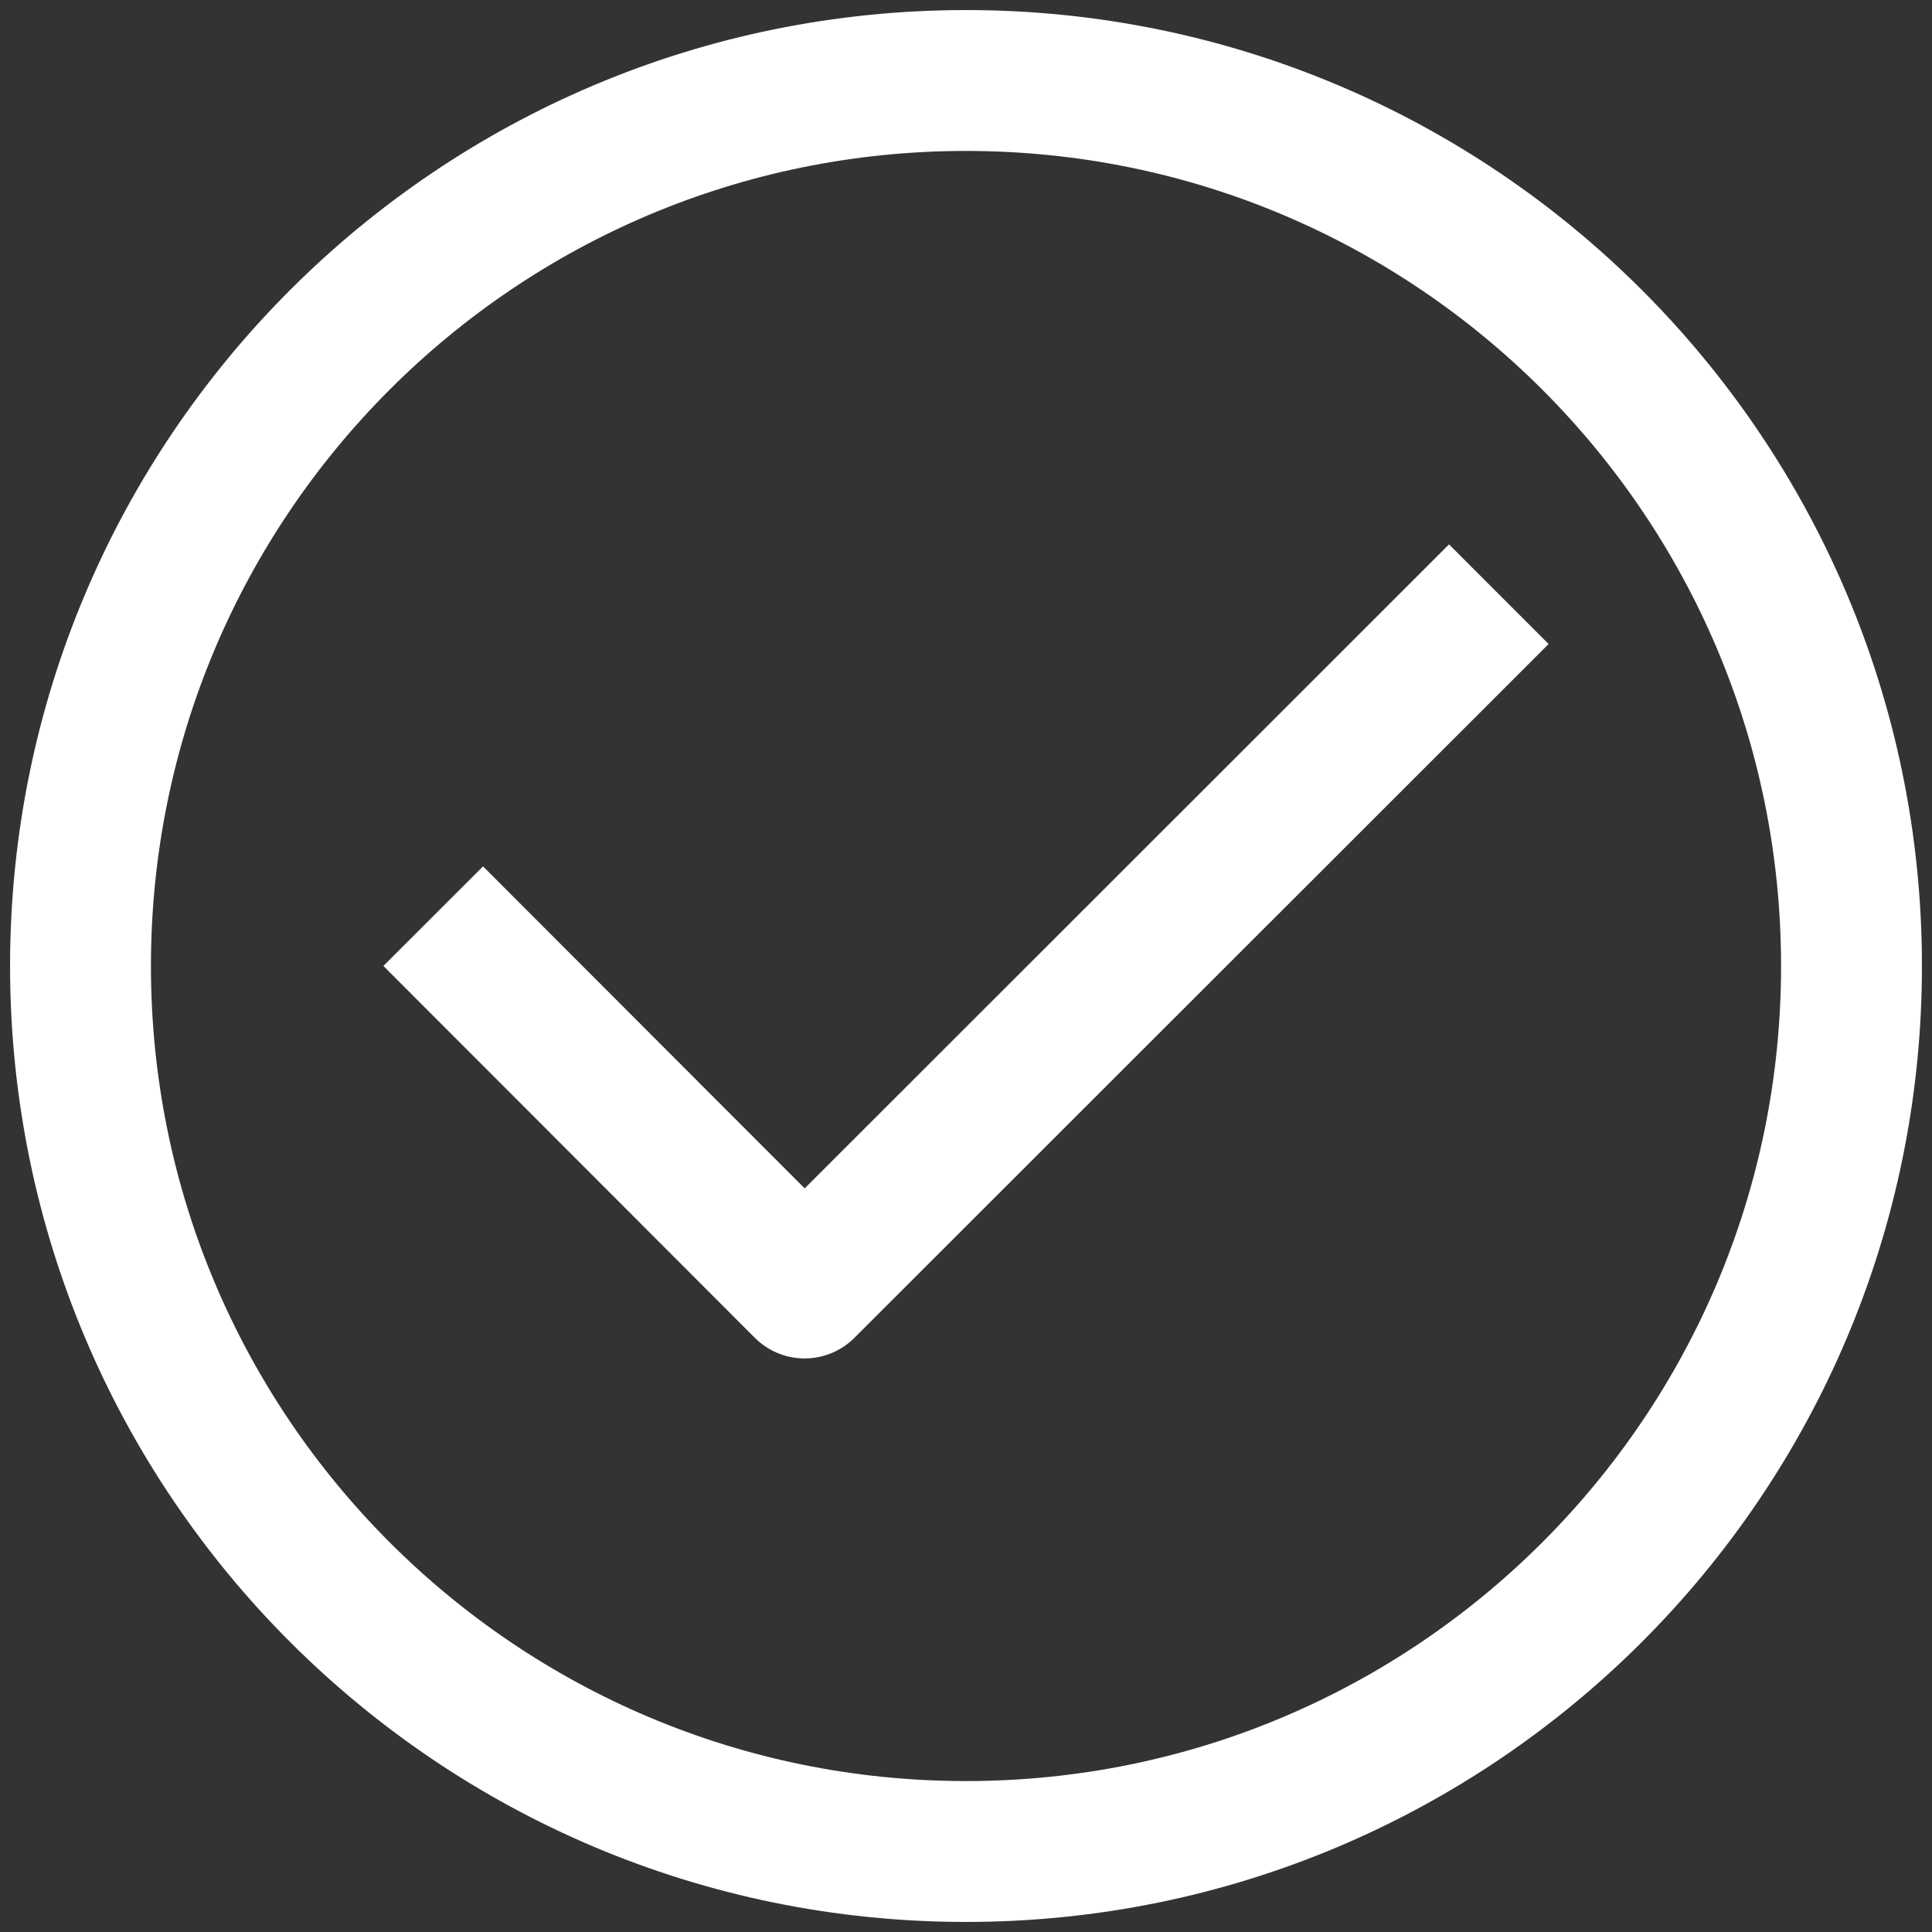
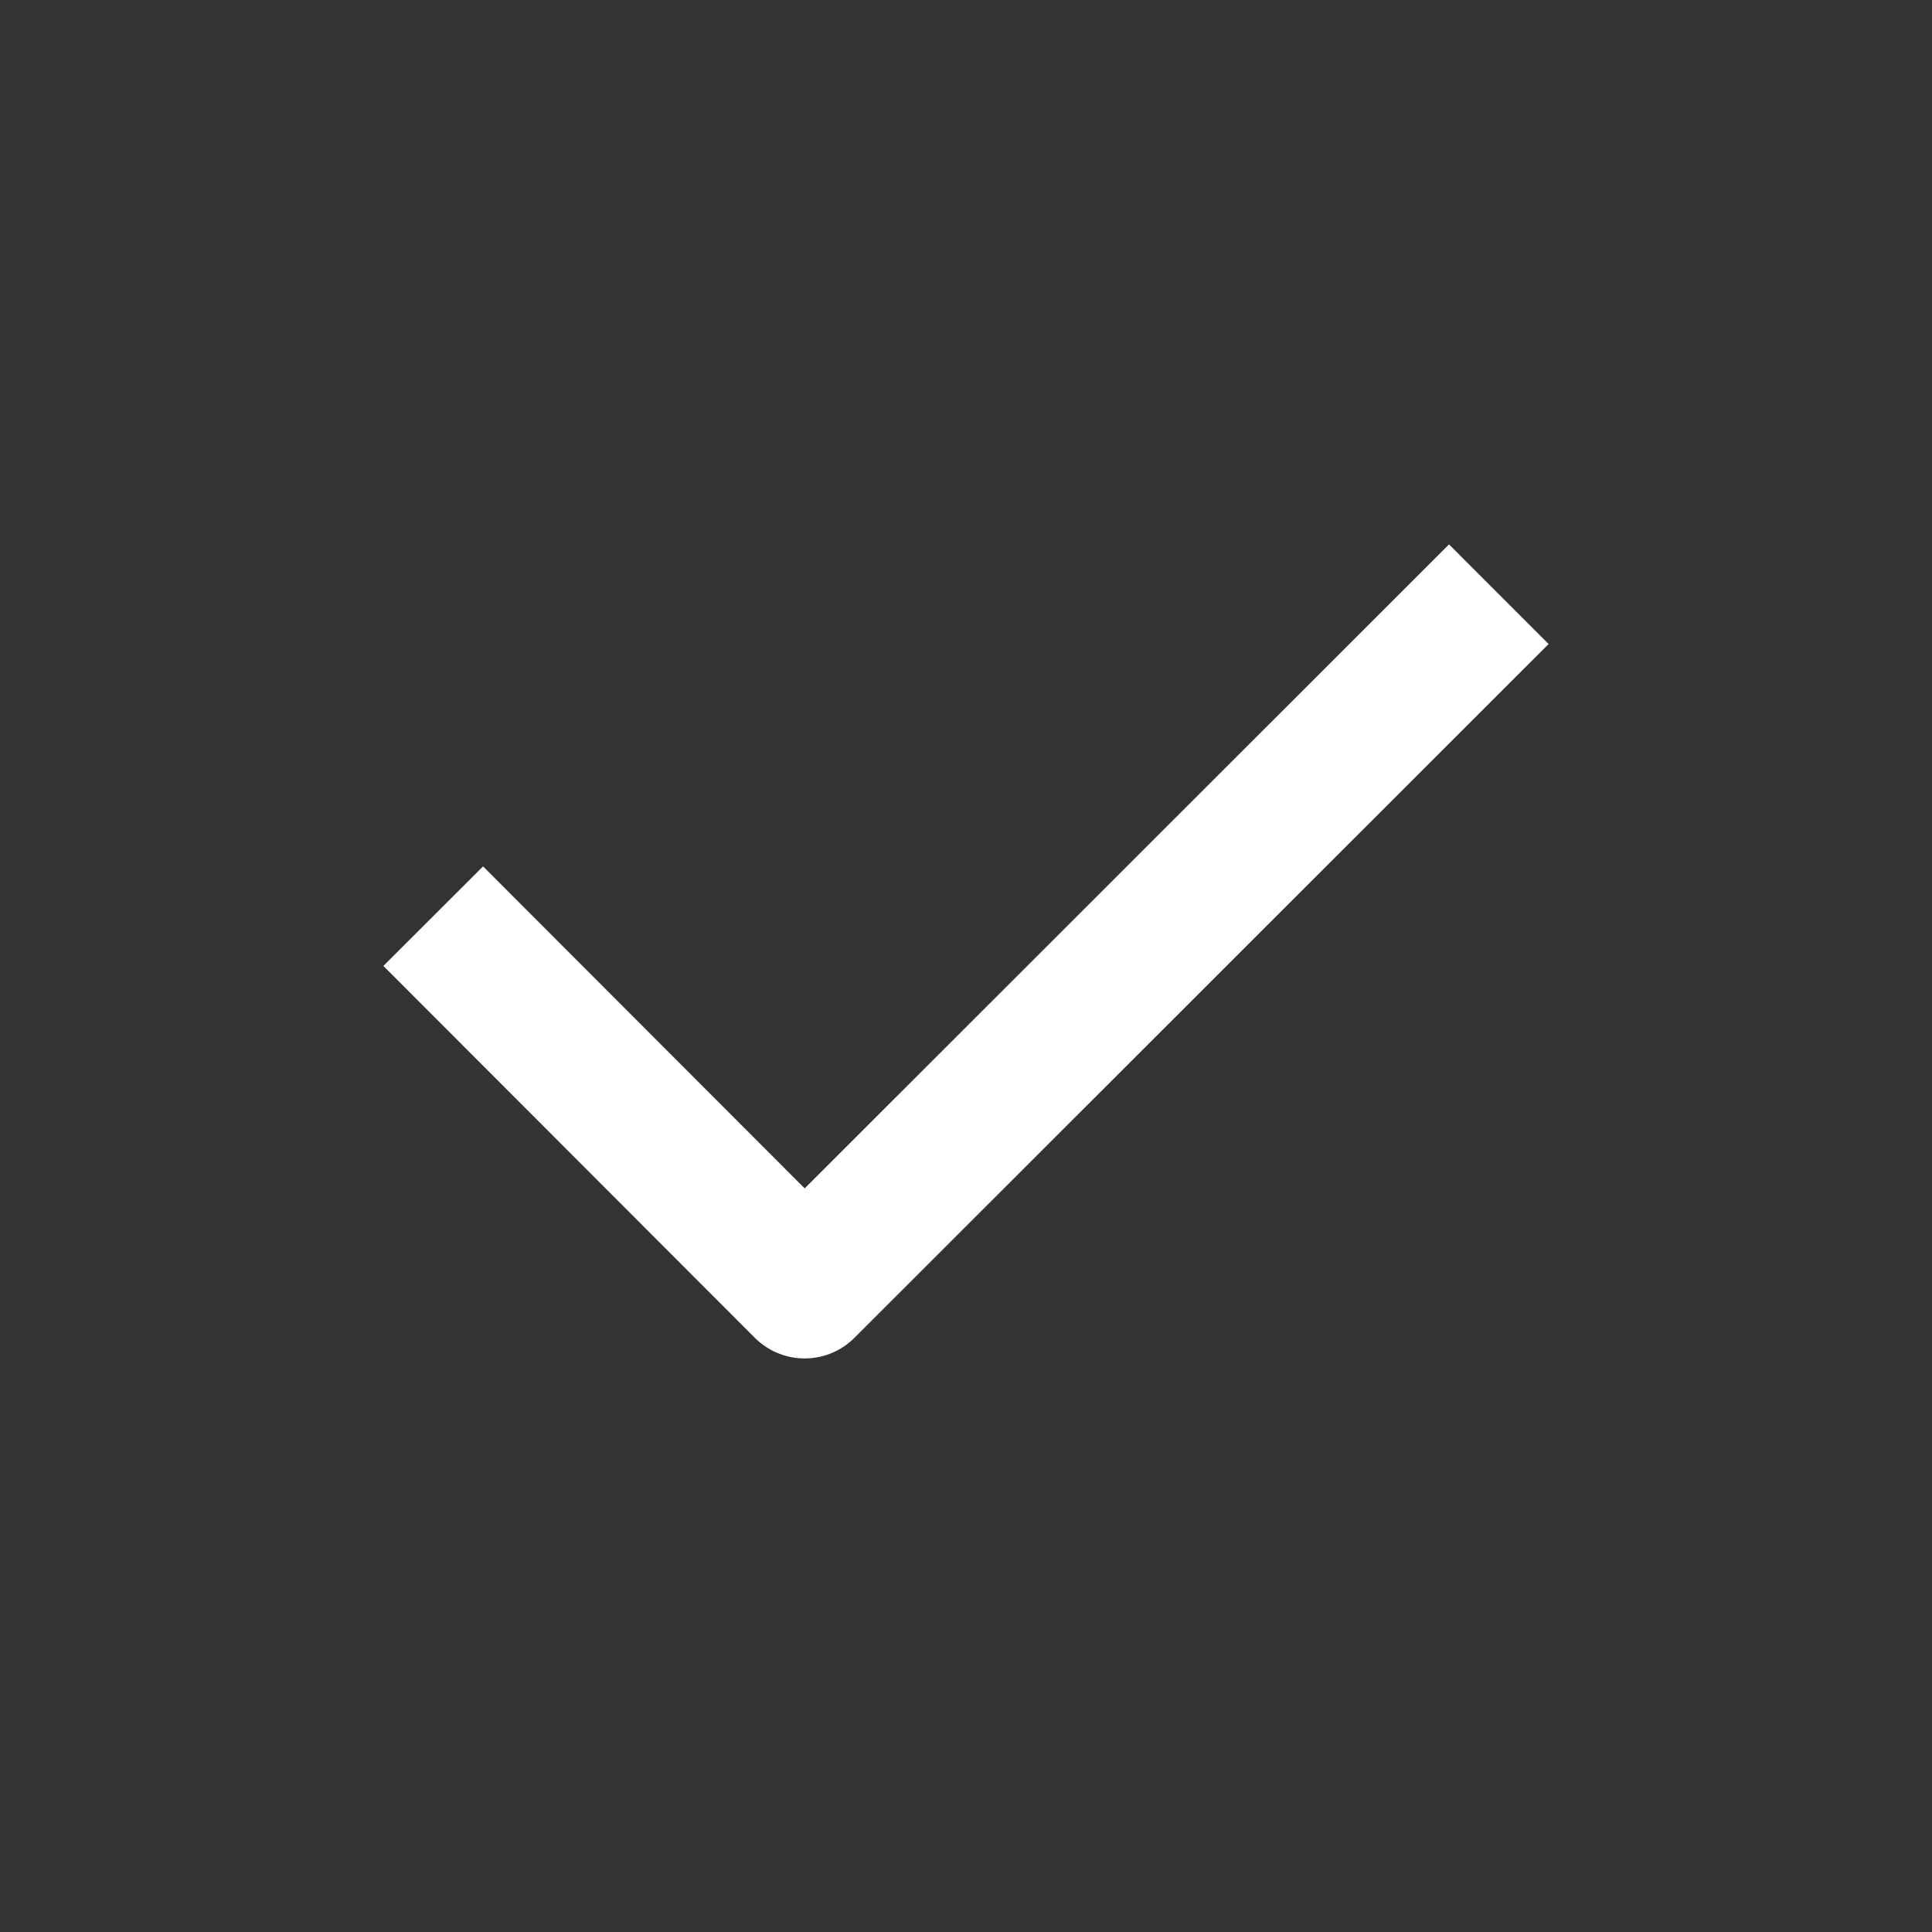
<svg xmlns="http://www.w3.org/2000/svg" width="96" height="96" viewBox="0 0 96 96" fill="none">
  <rect x="0" y="0" width="96" height="96" fill="#333333" stroke="none" />
  <path d="M72 32L39.982 64L24 48" stroke="white" stroke-width="7" stroke-linecap="square" stroke-linejoin="round" />
-   <path d="M48 92C72.3 92 92 72.3 92 48C92 23.7 72.3 4 48 4C23.7 4 4 23.7 4 48C4 72.3 23.7 92 48 92Z" stroke="white" stroke-width="7" stroke-linecap="round" stroke-linejoin="round" />
</svg>